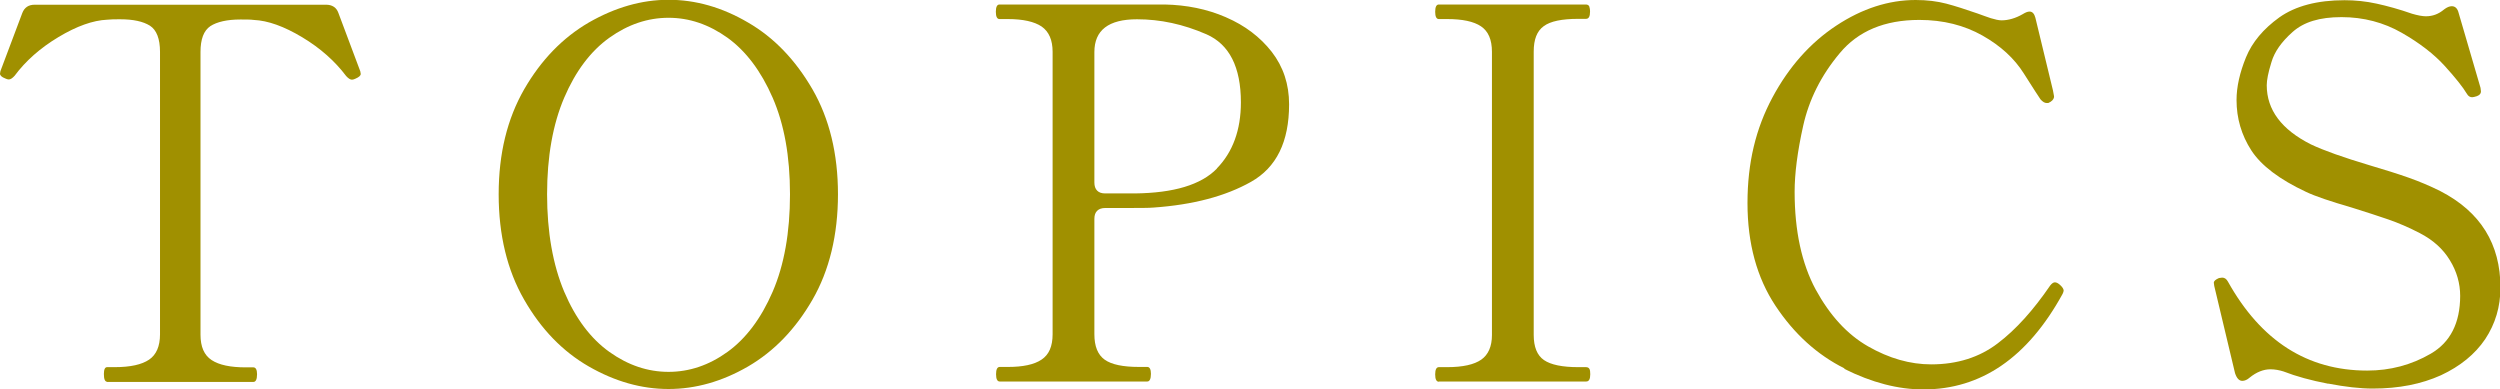
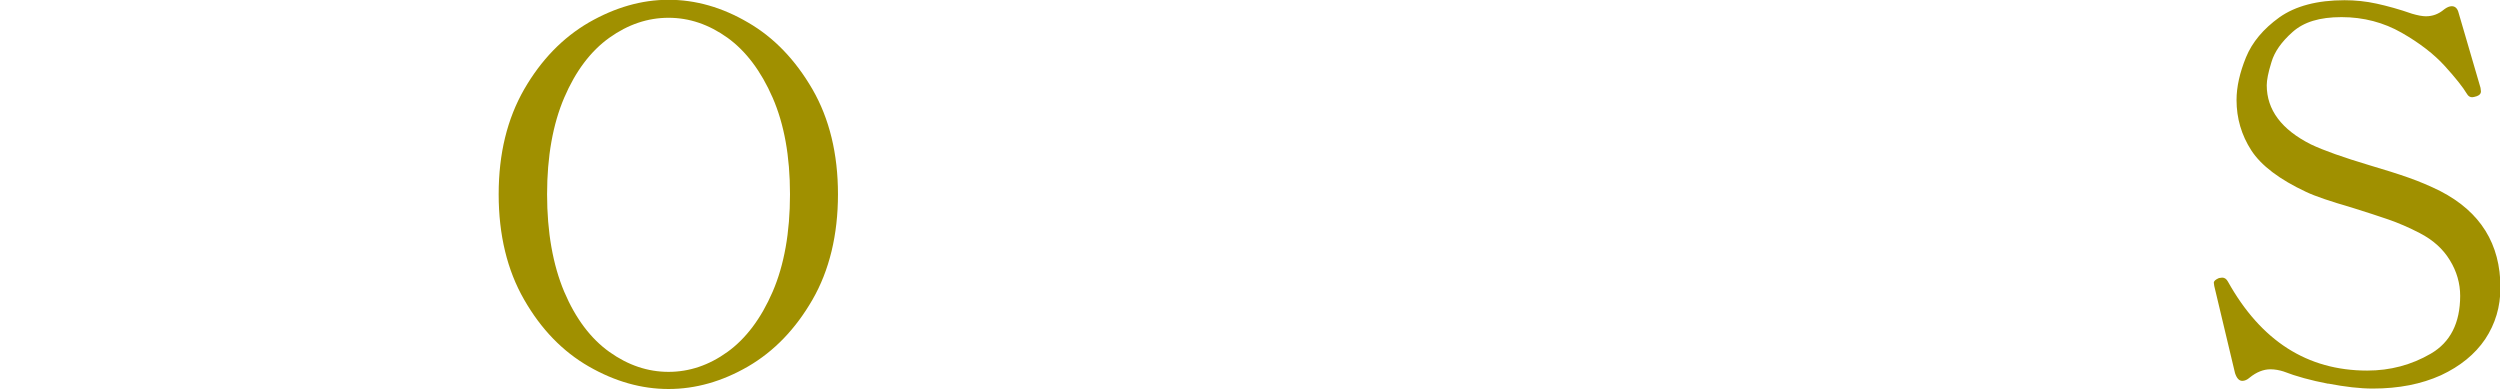
<svg xmlns="http://www.w3.org/2000/svg" id="_レイヤー_1" viewBox="0 0 116.71 18.16">
  <defs>
    <style>.cls-1{fill:#a09000;}</style>
  </defs>
-   <path class="cls-1" d="M5,17.82c-.1,0-.15-.12-.15-.36,0-.21.05-.32.15-.32h.36c.73,0,1.26-.12,1.6-.35s.51-.63.51-1.18V2.42c0-.61-.16-1.02-.47-1.22-.32-.2-.78-.3-1.39-.3-.24,0-.44,0-.61.02-.66.03-1.42.3-2.27.81s-1.53,1.11-2.05,1.81c-.1.11-.19.17-.27.17-.05,0-.11-.02-.17-.05-.16-.06-.24-.14-.24-.22l.02-.12L1.04.61c.1-.26.29-.39.58-.39h13.6c.29,0,.49.13.58.39l1.02,2.72.02.12c0,.08-.08.15-.24.22-.06.03-.12.05-.17.05-.08,0-.17-.06-.27-.17-.52-.69-1.2-1.3-2.05-1.81s-1.6-.78-2.27-.81c-.15-.02-.35-.02-.61-.02-.63,0-1.1.11-1.41.31-.31.21-.46.61-.46,1.21v13.19c0,.57.17.96.52,1.19.35.23.88.34,1.59.34h.36c.11,0,.17.11.17.32,0,.24-.06.36-.17.36h-6.86Z" />
  <path class="cls-1" d="M27.49,17.11c-1.22-.7-2.23-1.74-3.02-3.12-.79-1.37-1.19-3.02-1.19-4.92s.4-3.52,1.19-4.9c.79-1.37,1.8-2.41,3.02-3.12,1.22-.7,2.46-1.06,3.72-1.06s2.5.35,3.71,1.06c1.21.7,2.21,1.74,3.01,3.12.79,1.37,1.19,3.01,1.19,4.9s-.4,3.55-1.19,4.92c-.79,1.37-1.79,2.41-3.01,3.12-1.21.7-2.45,1.05-3.71,1.05s-2.5-.35-3.72-1.05ZM33.96,16.43c.86-.62,1.57-1.56,2.11-2.81.54-1.25.81-2.77.81-4.55s-.27-3.27-.81-4.51-1.25-2.18-2.11-2.8c-.87-.62-1.78-.93-2.75-.93s-1.89.31-2.76.93c-.87.62-1.58,1.56-2.11,2.8-.53,1.24-.8,2.75-.8,4.51s.27,3.29.8,4.55c.53,1.25,1.24,2.19,2.11,2.81.87.62,1.79.93,2.76.93s1.89-.31,2.75-.93Z" />
-   <path class="cls-1" d="M57.24.81c.88.38,1.59.92,2.13,1.61.54.7.81,1.51.81,2.45,0,1.75-.59,2.95-1.78,3.62-1.19.67-2.7,1.07-4.55,1.2-.21.02-.67.02-1.38.02h-.87c-.16,0-.29.04-.38.13-.09.09-.13.21-.13.38v5.38c0,.57.16.96.48,1.19.32.23.86.34,1.6.34h.39c.11,0,.17.11.17.32,0,.24-.06.36-.17.36h-6.89c-.11,0-.17-.11-.17-.34s.06-.34.17-.34h.39c.69,0,1.22-.11,1.56-.34.35-.23.52-.62.52-1.19V2.42c0-.55-.17-.94-.51-1.18-.34-.23-.87-.35-1.58-.35h-.39c-.11,0-.17-.11-.17-.34s.06-.34.17-.34h7.71c1.02.02,1.97.21,2.85.59ZM56.81,7.86c.74-.76,1.12-1.79,1.12-3.08,0-1.65-.54-2.71-1.61-3.18-1.08-.47-2.15-.7-3.24-.7-1.33,0-1.99.51-1.99,1.53v6.09c0,.16.04.29.13.38s.21.13.38.13h1.38c1.81-.02,3.09-.4,3.83-1.16Z" />
-   <path class="cls-1" d="M67.17,17.82c-.11,0-.17-.11-.17-.34s.06-.34.17-.34h.39c.73,0,1.26-.12,1.59-.35s.5-.62.5-1.15V2.42c0-.57-.17-.96-.51-1.19-.34-.23-.87-.34-1.58-.34h-.39c-.11,0-.17-.11-.17-.34s.06-.34.17-.34h6.86c.08,0,.13.03.16.08.02.06.04.14.04.25,0,.23-.06.34-.19.34h-.36c-.76,0-1.3.11-1.61.34-.32.23-.47.62-.47,1.19v13.22c0,.57.16.96.48,1.18.32.22.86.33,1.6.33h.36c.08,0,.13.03.16.08s.04.14.04.25c0,.23-.06.34-.19.34h-6.86Z" />
-   <path class="cls-1" d="M86.11,17.2c-1.28-.64-2.35-1.61-3.22-2.92-.87-1.31-1.31-2.91-1.31-4.8s.39-3.48,1.16-4.92,1.77-2.56,2.98-3.36c1.21-.8,2.45-1.2,3.71-1.2.53,0,1.01.06,1.43.17.42.11.91.27,1.46.46.21.08.42.15.62.22.2.06.37.1.5.1.32,0,.66-.1.99-.29.13-.08.23-.12.32-.12.13,0,.22.1.27.29l.82,3.39.05.27v.05c-.02.11-.11.2-.27.27h-.07c-.1,0-.19-.06-.29-.17-.08-.11-.34-.52-.78-1.21-.44-.7-1.08-1.29-1.93-1.77-.85-.48-1.83-.73-2.95-.73-1.62,0-2.86.52-3.72,1.56-.87,1.04-1.43,2.17-1.7,3.38-.27,1.21-.4,2.24-.4,3.08,0,1.83.33,3.35.98,4.56.66,1.21,1.47,2.1,2.45,2.66s1.96.84,2.95.84c1.21,0,2.25-.33,3.1-.98.86-.65,1.67-1.56,2.45-2.7.08-.1.15-.15.22-.15s.15.04.24.12c.11.1.17.19.17.27,0,.03-.02.08-.05.15-1.63,2.97-3.8,4.46-6.5,4.46-1.18,0-2.41-.32-3.69-.96Z" />
  <path class="cls-1" d="M108.67,17.91c-.78-.15-1.48-.34-2.07-.57-.19-.06-.4-.1-.61-.1-.32,0-.65.13-.97.39-.11.1-.23.15-.34.15-.15,0-.26-.12-.34-.36l-.97-4.07-.02-.15c0-.08.08-.15.24-.22l.15-.02c.11,0,.2.06.27.19,1.54,2.76,3.7,4.15,6.5,4.15,1.07,0,2.06-.26,2.97-.79s1.37-1.43,1.37-2.7c0-.58-.16-1.14-.48-1.66-.32-.53-.79-.95-1.41-1.27-.5-.26-.99-.47-1.45-.63-.47-.16-1.04-.35-1.72-.56-1-.29-1.71-.53-2.13-.73-1.24-.58-2.1-1.23-2.56-1.94-.46-.71-.69-1.5-.69-2.35,0-.61.15-1.28.44-1.99.29-.71.81-1.33,1.56-1.87.75-.53,1.77-.8,3.04-.8.5,0,1,.05,1.5.16.5.11,1.05.26,1.65.47.27.08.49.12.65.12.31,0,.59-.1.85-.32.13-.1.25-.15.36-.15.16,0,.27.11.32.32l1.02,3.49.02.17c0,.1-.06.17-.19.22-.1.03-.17.05-.22.05-.1,0-.18-.05-.24-.15-.19-.32-.54-.76-1.04-1.31-.5-.55-1.17-1.07-2.01-1.55s-1.78-.73-2.81-.73-1.76.23-2.28.69c-.52.46-.85.93-.99,1.41-.15.48-.22.84-.22,1.08,0,1.15.69,2.07,2.06,2.76.61.29,1.52.61,2.72.97.71.21,1.32.4,1.83.58.51.18,1.01.39,1.49.63,1.88.97,2.81,2.47,2.81,4.51,0,.89-.24,1.69-.71,2.4-.48.71-1.17,1.27-2.07,1.69-.91.41-1.96.62-3.18.62-.6,0-1.29-.08-2.07-.23Z" />
</svg>